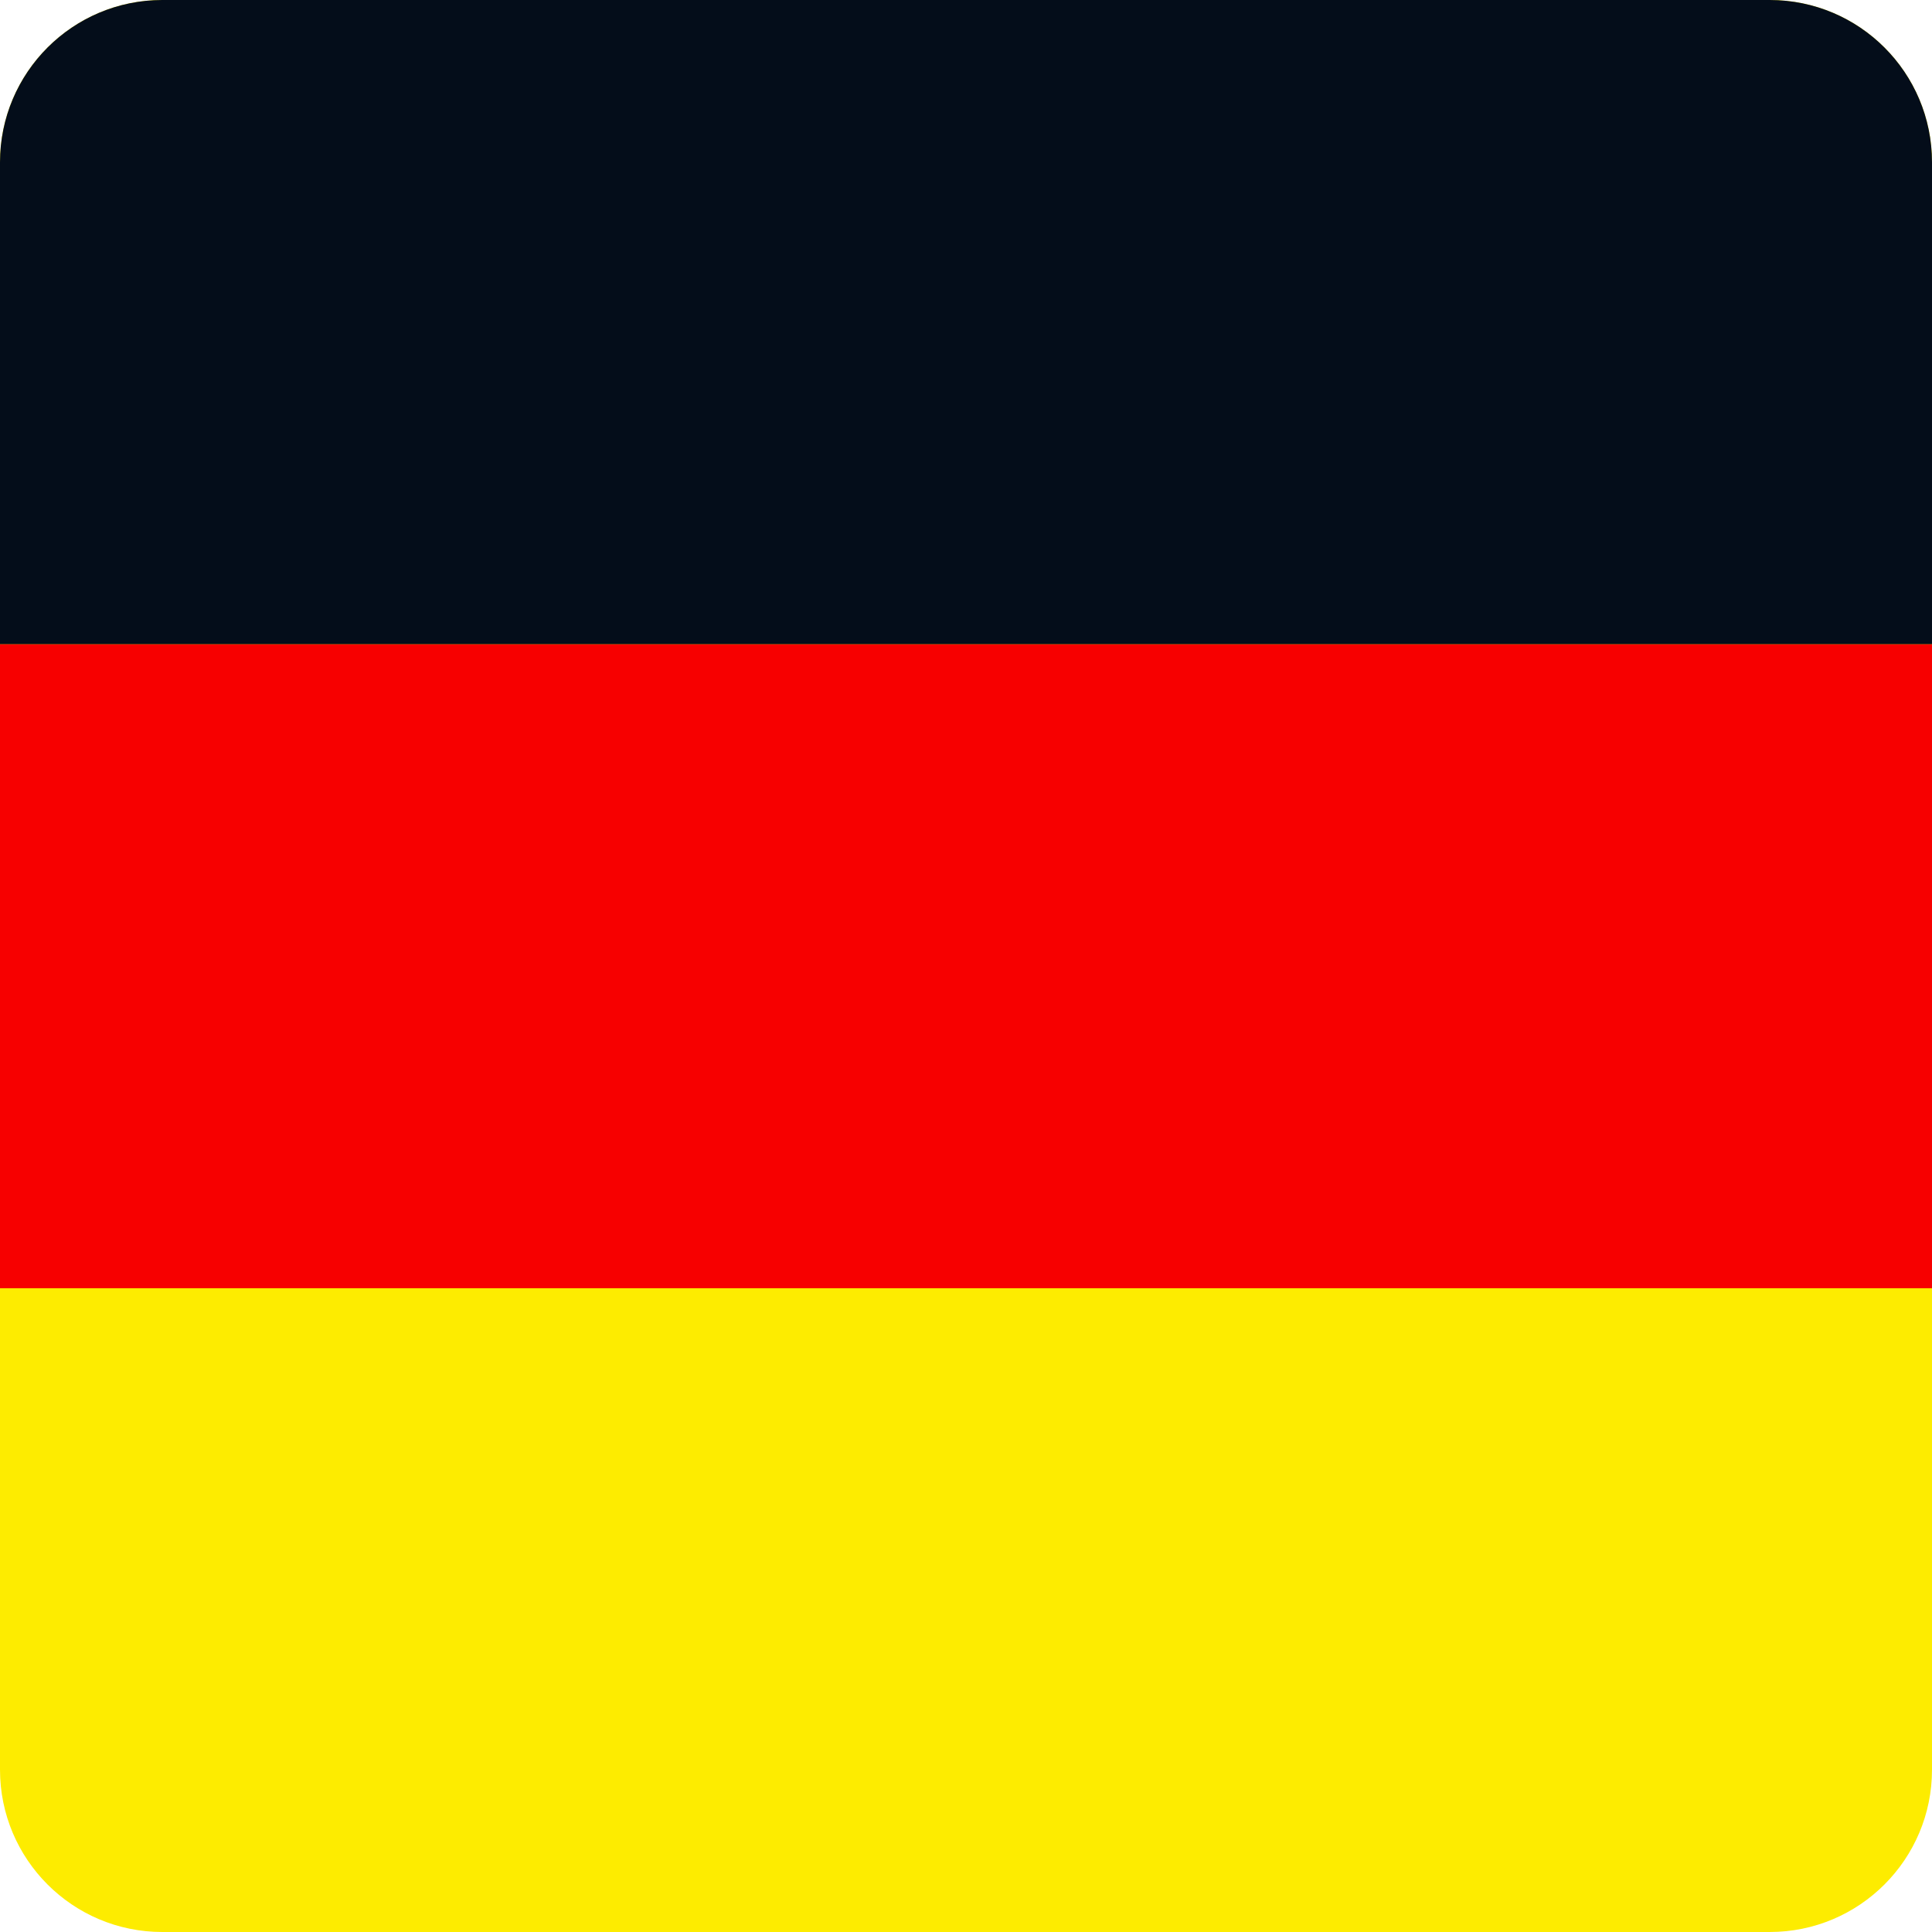
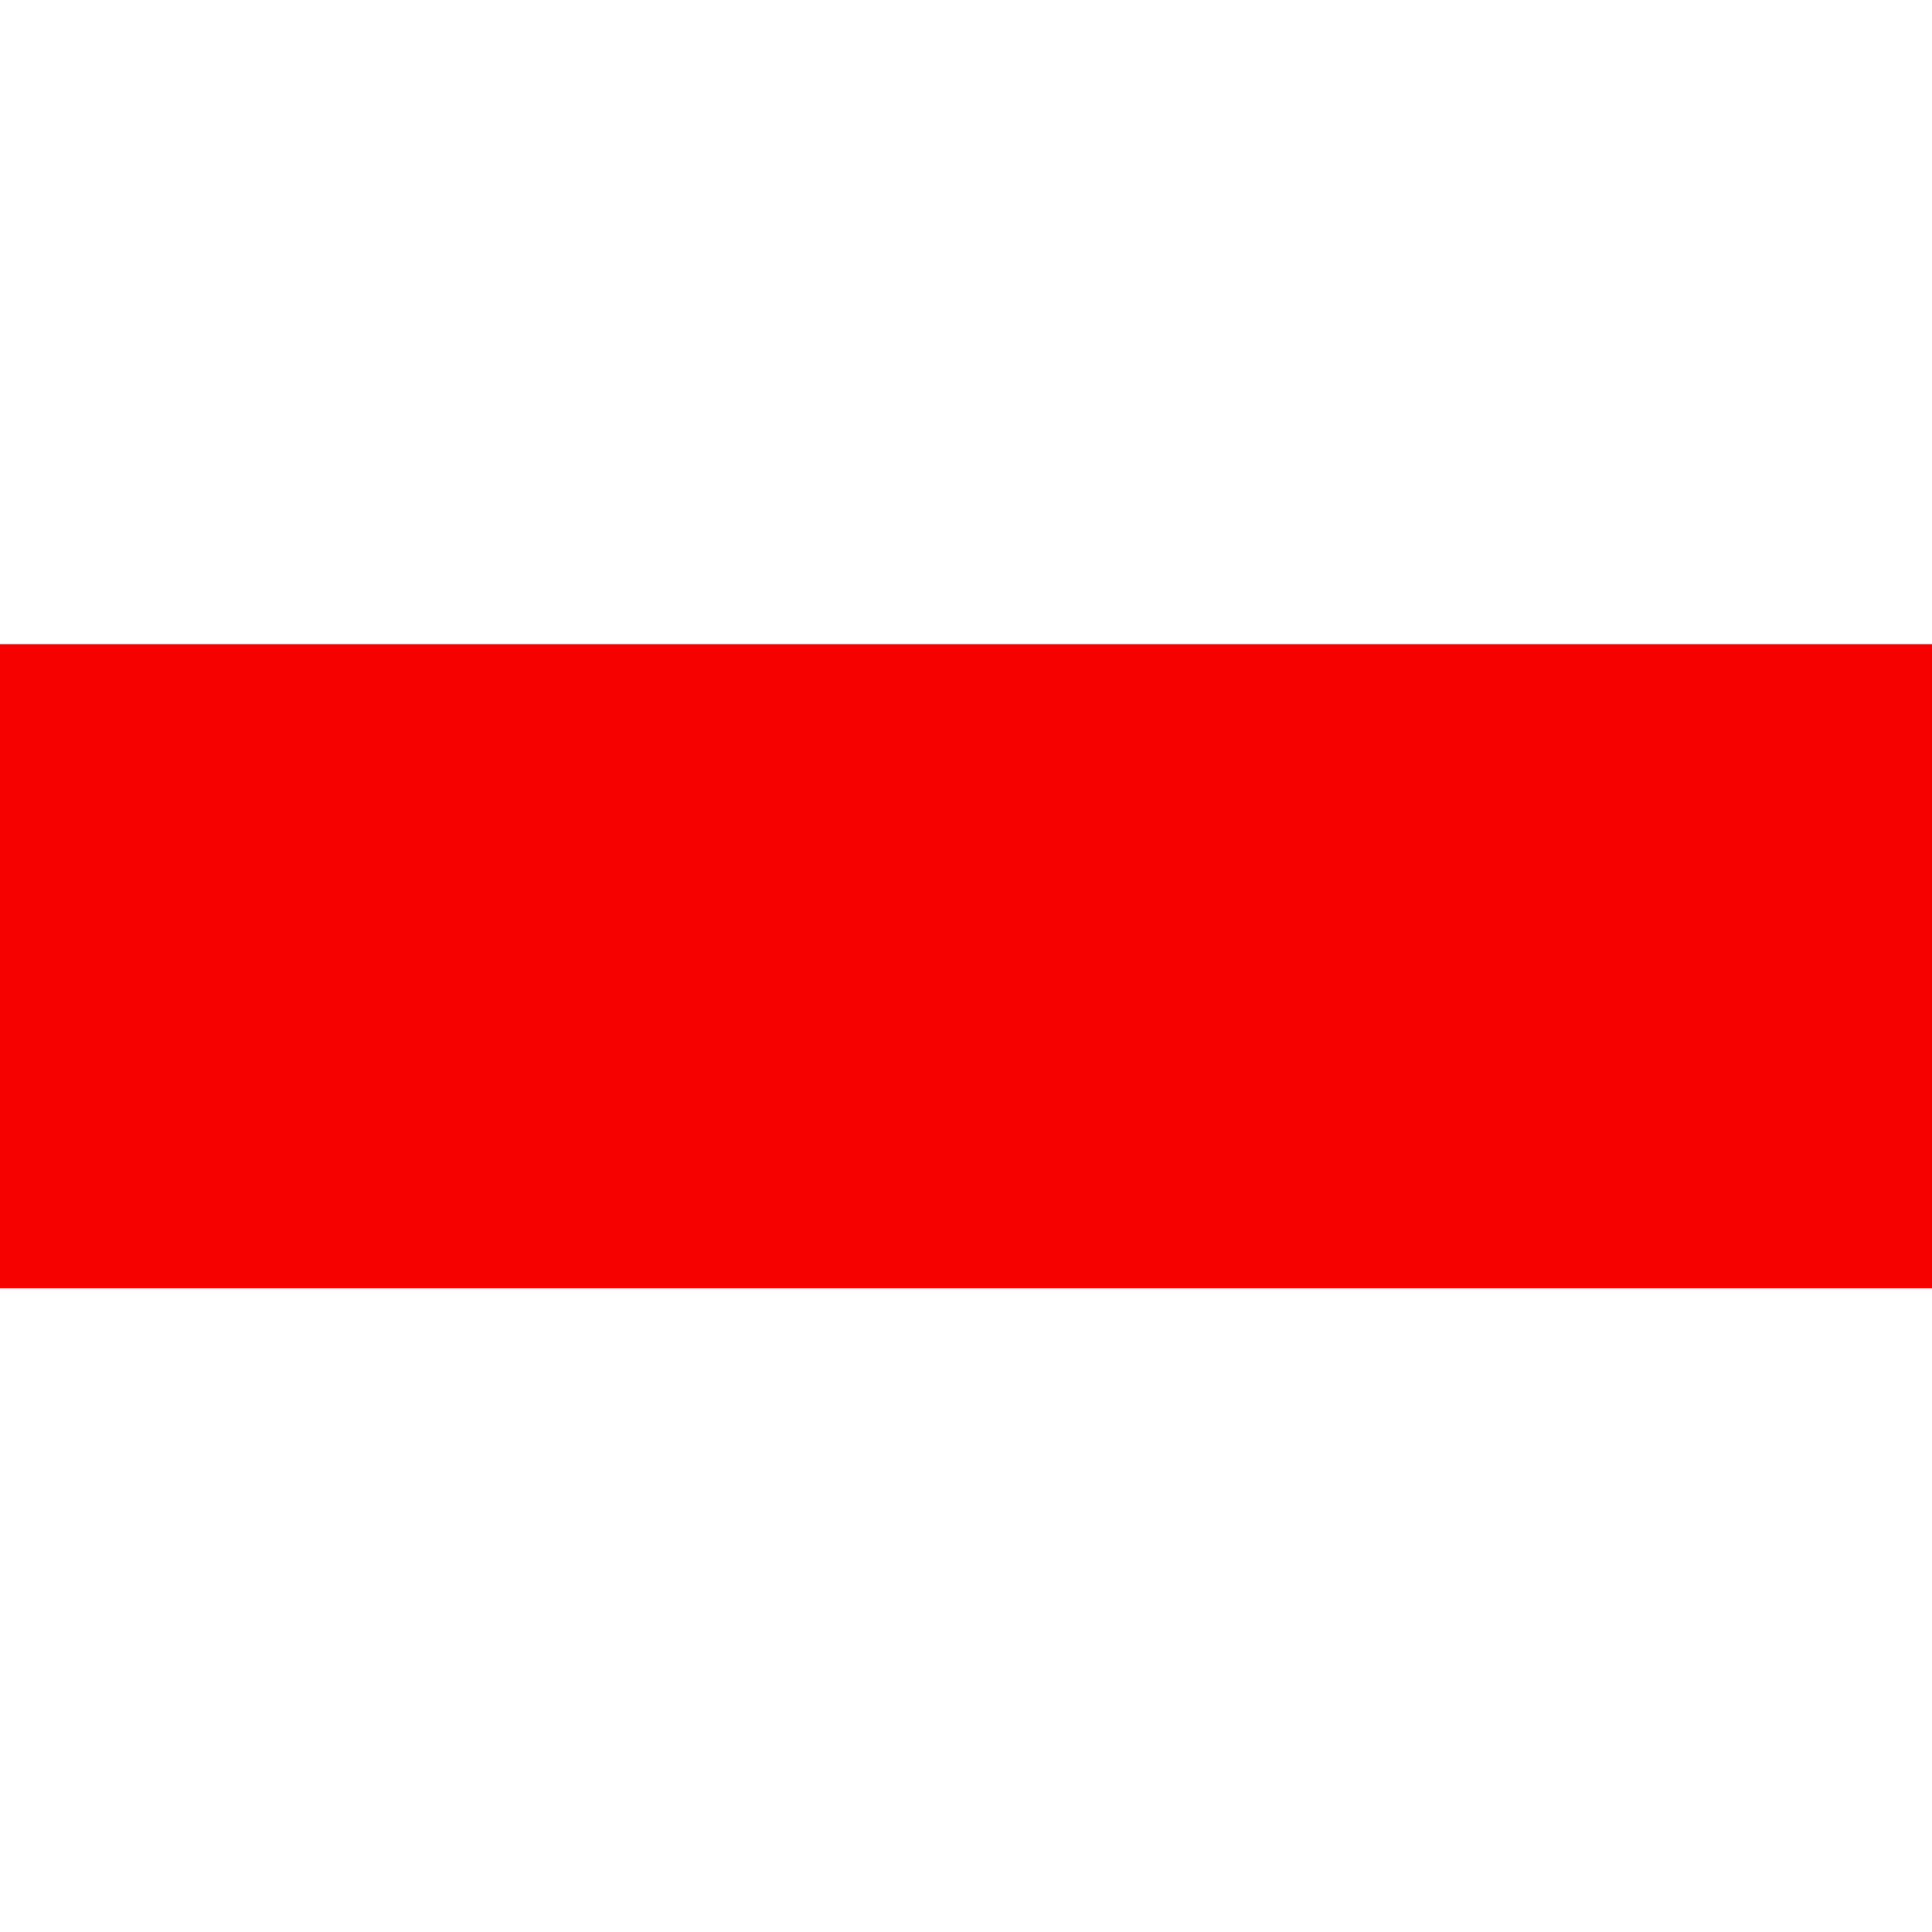
<svg xmlns="http://www.w3.org/2000/svg" version="1.1" id="German" x="0px" y="0px" viewBox="0 0 500 500" style="enable-background:new 0 0 500 500;" xml:space="preserve">
  <style type="text/css">
	.st0{fill:#FDEC00;}
	.st1{fill:#F70000;}
	.st2{fill:#040D1A;}
</style>
-   <path class="st0" d="M42,0h416c23.2,0,42,18.8,42,42v416c0,23.2-18.8,42-42,42H42c-23.2,0-42-18.8-42-42V42C0,18.8,18.8,0,42,0z" />
  <rect y="166.7" class="st1" width="500" height="166.7" />
-   <path class="st2" d="M42,0h416c23.2,0,42,18.8,42,42v124.7H0V42C0,18.8,18.8,0,42,0z" />
</svg>